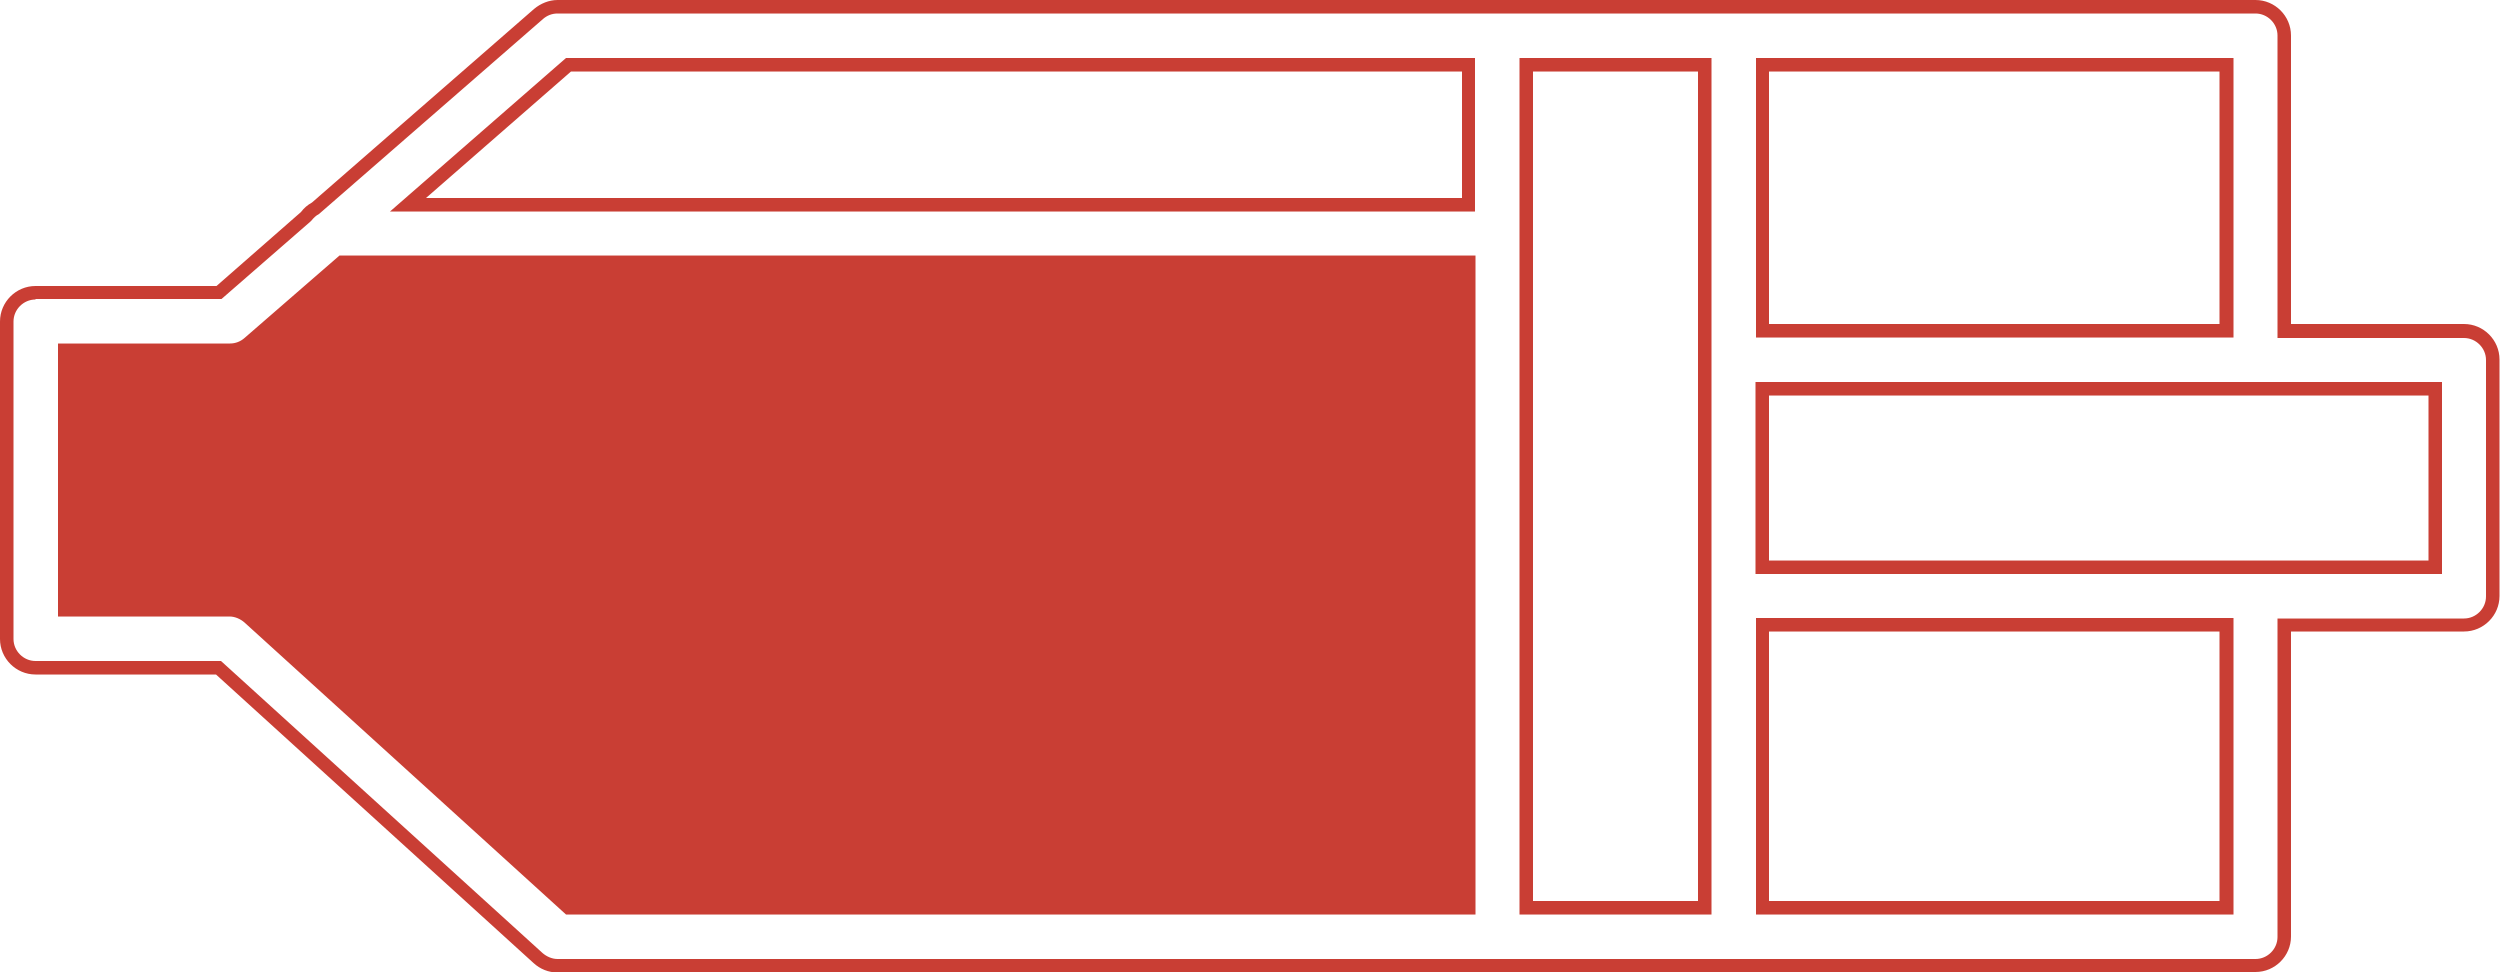
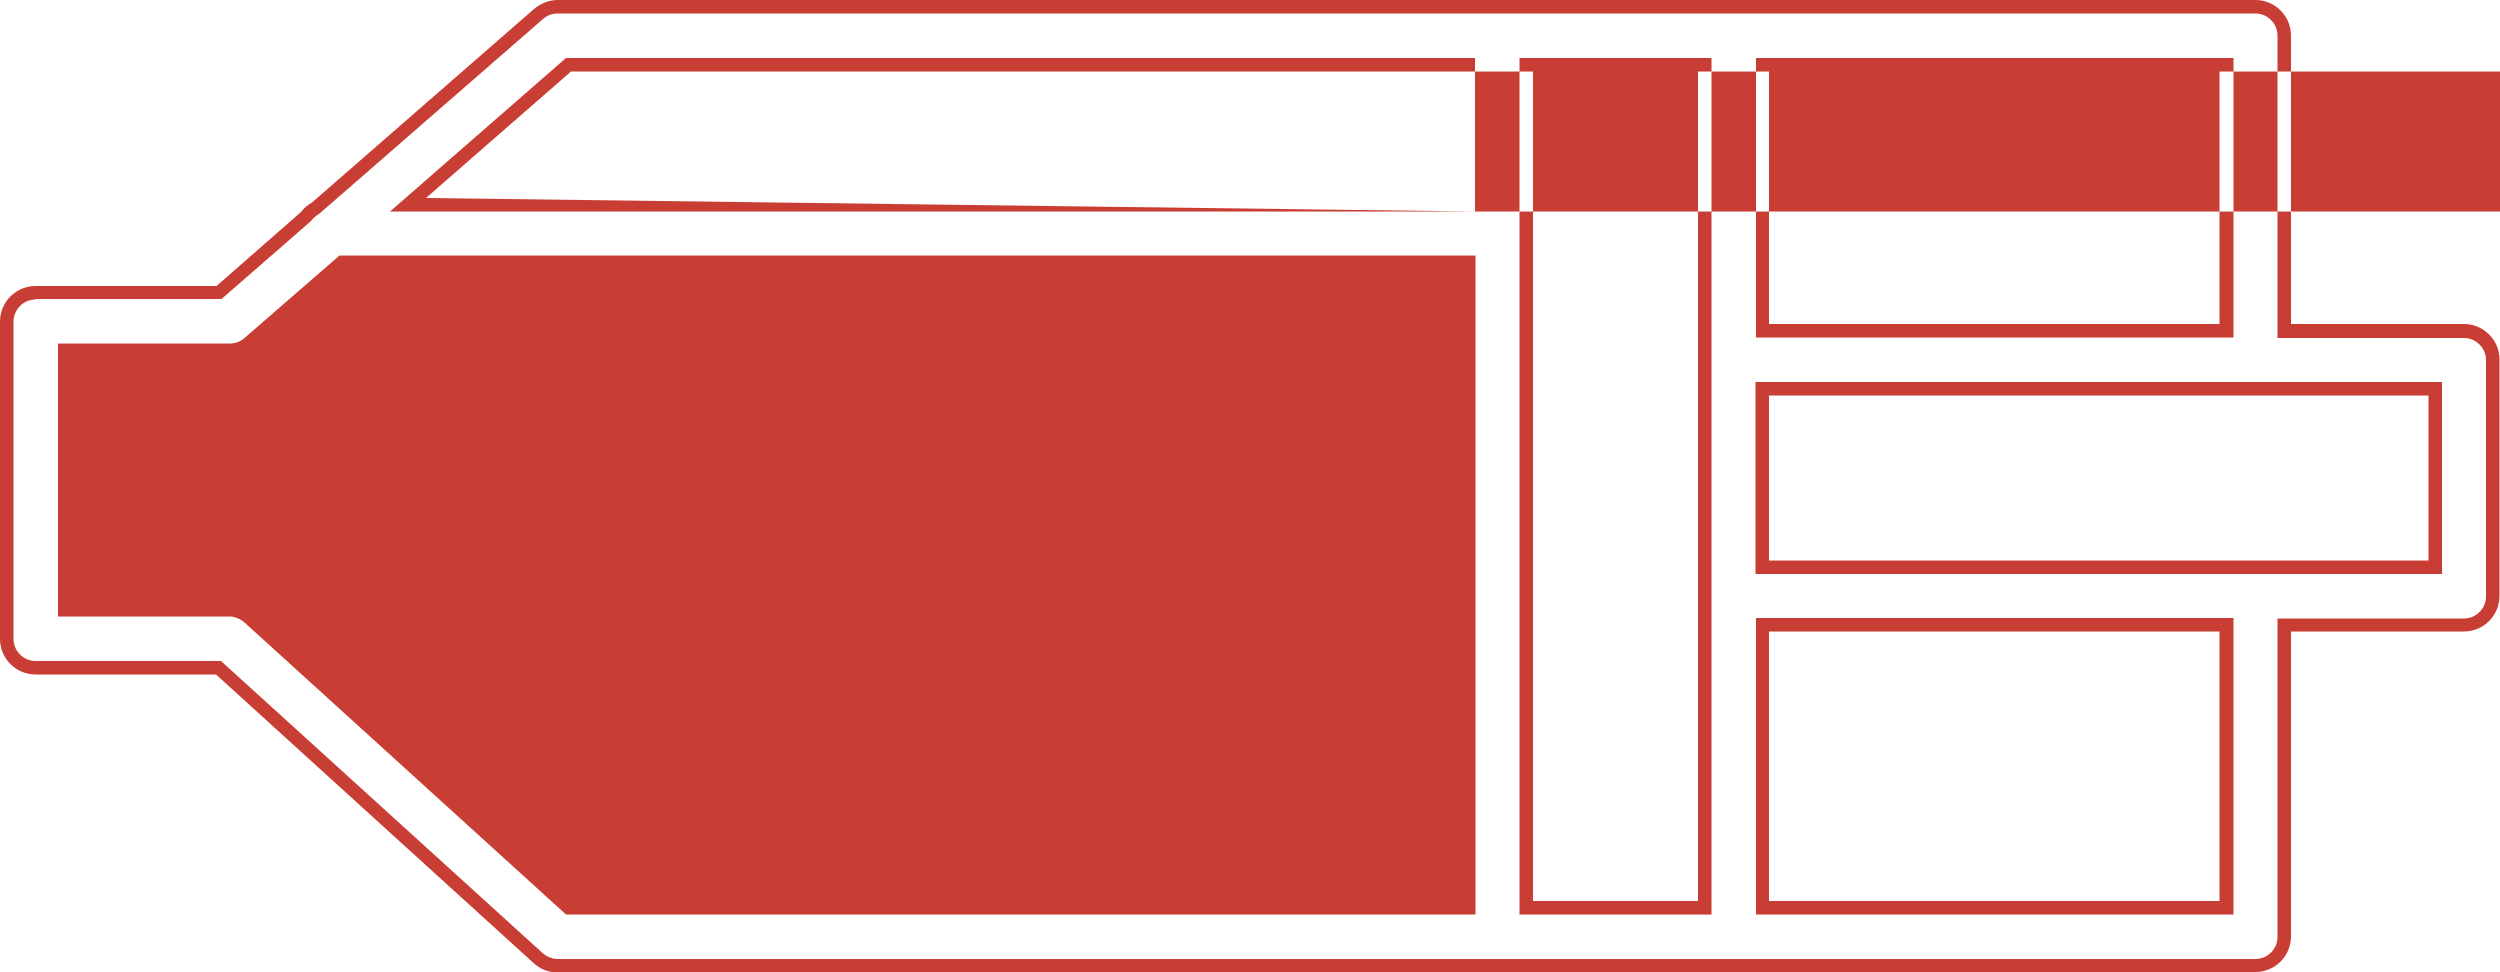
<svg xmlns="http://www.w3.org/2000/svg" version="1.1" viewBox="0 0 500 194.5">
  <defs>
    <style>
      .cls-1 {
        fill: #c93e34;
      }
    </style>
  </defs>
  <g>
    <g id="uuid-f57884a5-460e-4d2d-8a80-6b5d1063c584">
      <g id="uuid-cf19bd1d-7e4f-48d6-b4e5-ab2d5a8f17b6">
        <g id="uuid-38167849-0b9b-488a-9d4c-6a0d12920626">
-           <path class="cls-1" d="M451.1,194.5H111.5c-1.8,0-3.5-.7-4.8-1.9l-63.5-57.7H7.1c-3.9,0-7.1-3.2-7.1-7.1v-63.5c0-3.9,3.2-7.1,7.1-7.1h36.2l16.9-14.8c.6-.8,1.3-1.4,2.2-1.9L106.8,1.8c1.3-1.1,3-1.8,4.7-1.8h339.6c3.9,0,7.1,3.2,7.1,7.1v57.7h34.6c3.9,0,7.1,3.2,7.1,7.1v47.3c0,3.9-3.2,7.1-7.1,7.1h-34.6v61c0,3.9-3.2,7.1-7.1,7.1h0ZM7.1,59.9c-2.4,0-4.4,2-4.4,4.4v63.5c0,2.4,2,4.4,4.4,4.4h37.1l64.3,58.4c.8.7,1.9,1.2,3,1.2h339.6c2.4,0,4.4-2,4.4-4.4v-63.7h37.3c2.4,0,4.4-2,4.4-4.4v-47.3c0-2.4-2-4.4-4.4-4.4h-37.3V7.1c0-2.4-2-4.4-4.4-4.4H111.5c-1.1,0-2.1.4-2.9,1.1l-44.8,39c-.6.3-1.1.8-1.5,1.3l-.2.2-17.8,15.5H7.1ZM446.7,182.9h-95.5v-59.3h95.5v59.3h0ZM353.8,180.2h90.1v-53.9h-90.1v53.9ZM295,182.9H113.2l-64.3-58.4c-.8-.7-1.9-1.2-3-1.2H11.6v-54.6h34.4c1.1,0,2.1-.4,2.9-1.1l19-16.5h227.2v131.8h0ZM342.3,182.9h-38.4V11.6h38.4v171.4h0ZM306.6,180.2h33V14.3h-33v166h0ZM488.4,114.8h-137.3v-38.4h137.3v38.4ZM353.8,112.1h131.9v-33h-131.9v33ZM446.7,67.5h-95.5V11.6h95.5v56h0ZM353.8,64.8h90.1V14.3h-90.1v50.6h0ZM295,42.3H78l35.2-30.7h181.8v30.7h0ZM85.2,39.6h207.2V14.3H114.2l-29,25.3h0Z" />
+           <path class="cls-1" d="M451.1,194.5H111.5c-1.8,0-3.5-.7-4.8-1.9l-63.5-57.7H7.1c-3.9,0-7.1-3.2-7.1-7.1v-63.5c0-3.9,3.2-7.1,7.1-7.1h36.2l16.9-14.8c.6-.8,1.3-1.4,2.2-1.9L106.8,1.8c1.3-1.1,3-1.8,4.7-1.8h339.6c3.9,0,7.1,3.2,7.1,7.1v57.7h34.6c3.9,0,7.1,3.2,7.1,7.1v47.3c0,3.9-3.2,7.1-7.1,7.1h-34.6v61c0,3.9-3.2,7.1-7.1,7.1h0ZM7.1,59.9c-2.4,0-4.4,2-4.4,4.4v63.5c0,2.4,2,4.4,4.4,4.4h37.1l64.3,58.4c.8.7,1.9,1.2,3,1.2h339.6c2.4,0,4.4-2,4.4-4.4v-63.7h37.3c2.4,0,4.4-2,4.4-4.4v-47.3c0-2.4-2-4.4-4.4-4.4h-37.3V7.1c0-2.4-2-4.4-4.4-4.4H111.5c-1.1,0-2.1.4-2.9,1.1l-44.8,39c-.6.3-1.1.8-1.5,1.3l-.2.2-17.8,15.5H7.1ZM446.7,182.9h-95.5v-59.3h95.5v59.3h0ZM353.8,180.2h90.1v-53.9h-90.1v53.9ZM295,182.9H113.2l-64.3-58.4c-.8-.7-1.9-1.2-3-1.2H11.6v-54.6h34.4c1.1,0,2.1-.4,2.9-1.1l19-16.5h227.2v131.8h0ZM342.3,182.9h-38.4V11.6h38.4v171.4h0ZM306.6,180.2h33V14.3h-33v166h0ZM488.4,114.8h-137.3v-38.4h137.3v38.4ZM353.8,112.1h131.9v-33h-131.9v33ZM446.7,67.5h-95.5V11.6h95.5v56h0ZM353.8,64.8h90.1V14.3h-90.1v50.6h0ZM295,42.3H78l35.2-30.7h181.8v30.7h0Zh207.2V14.3H114.2l-29,25.3h0Z" />
        </g>
      </g>
    </g>
  </g>
</svg>